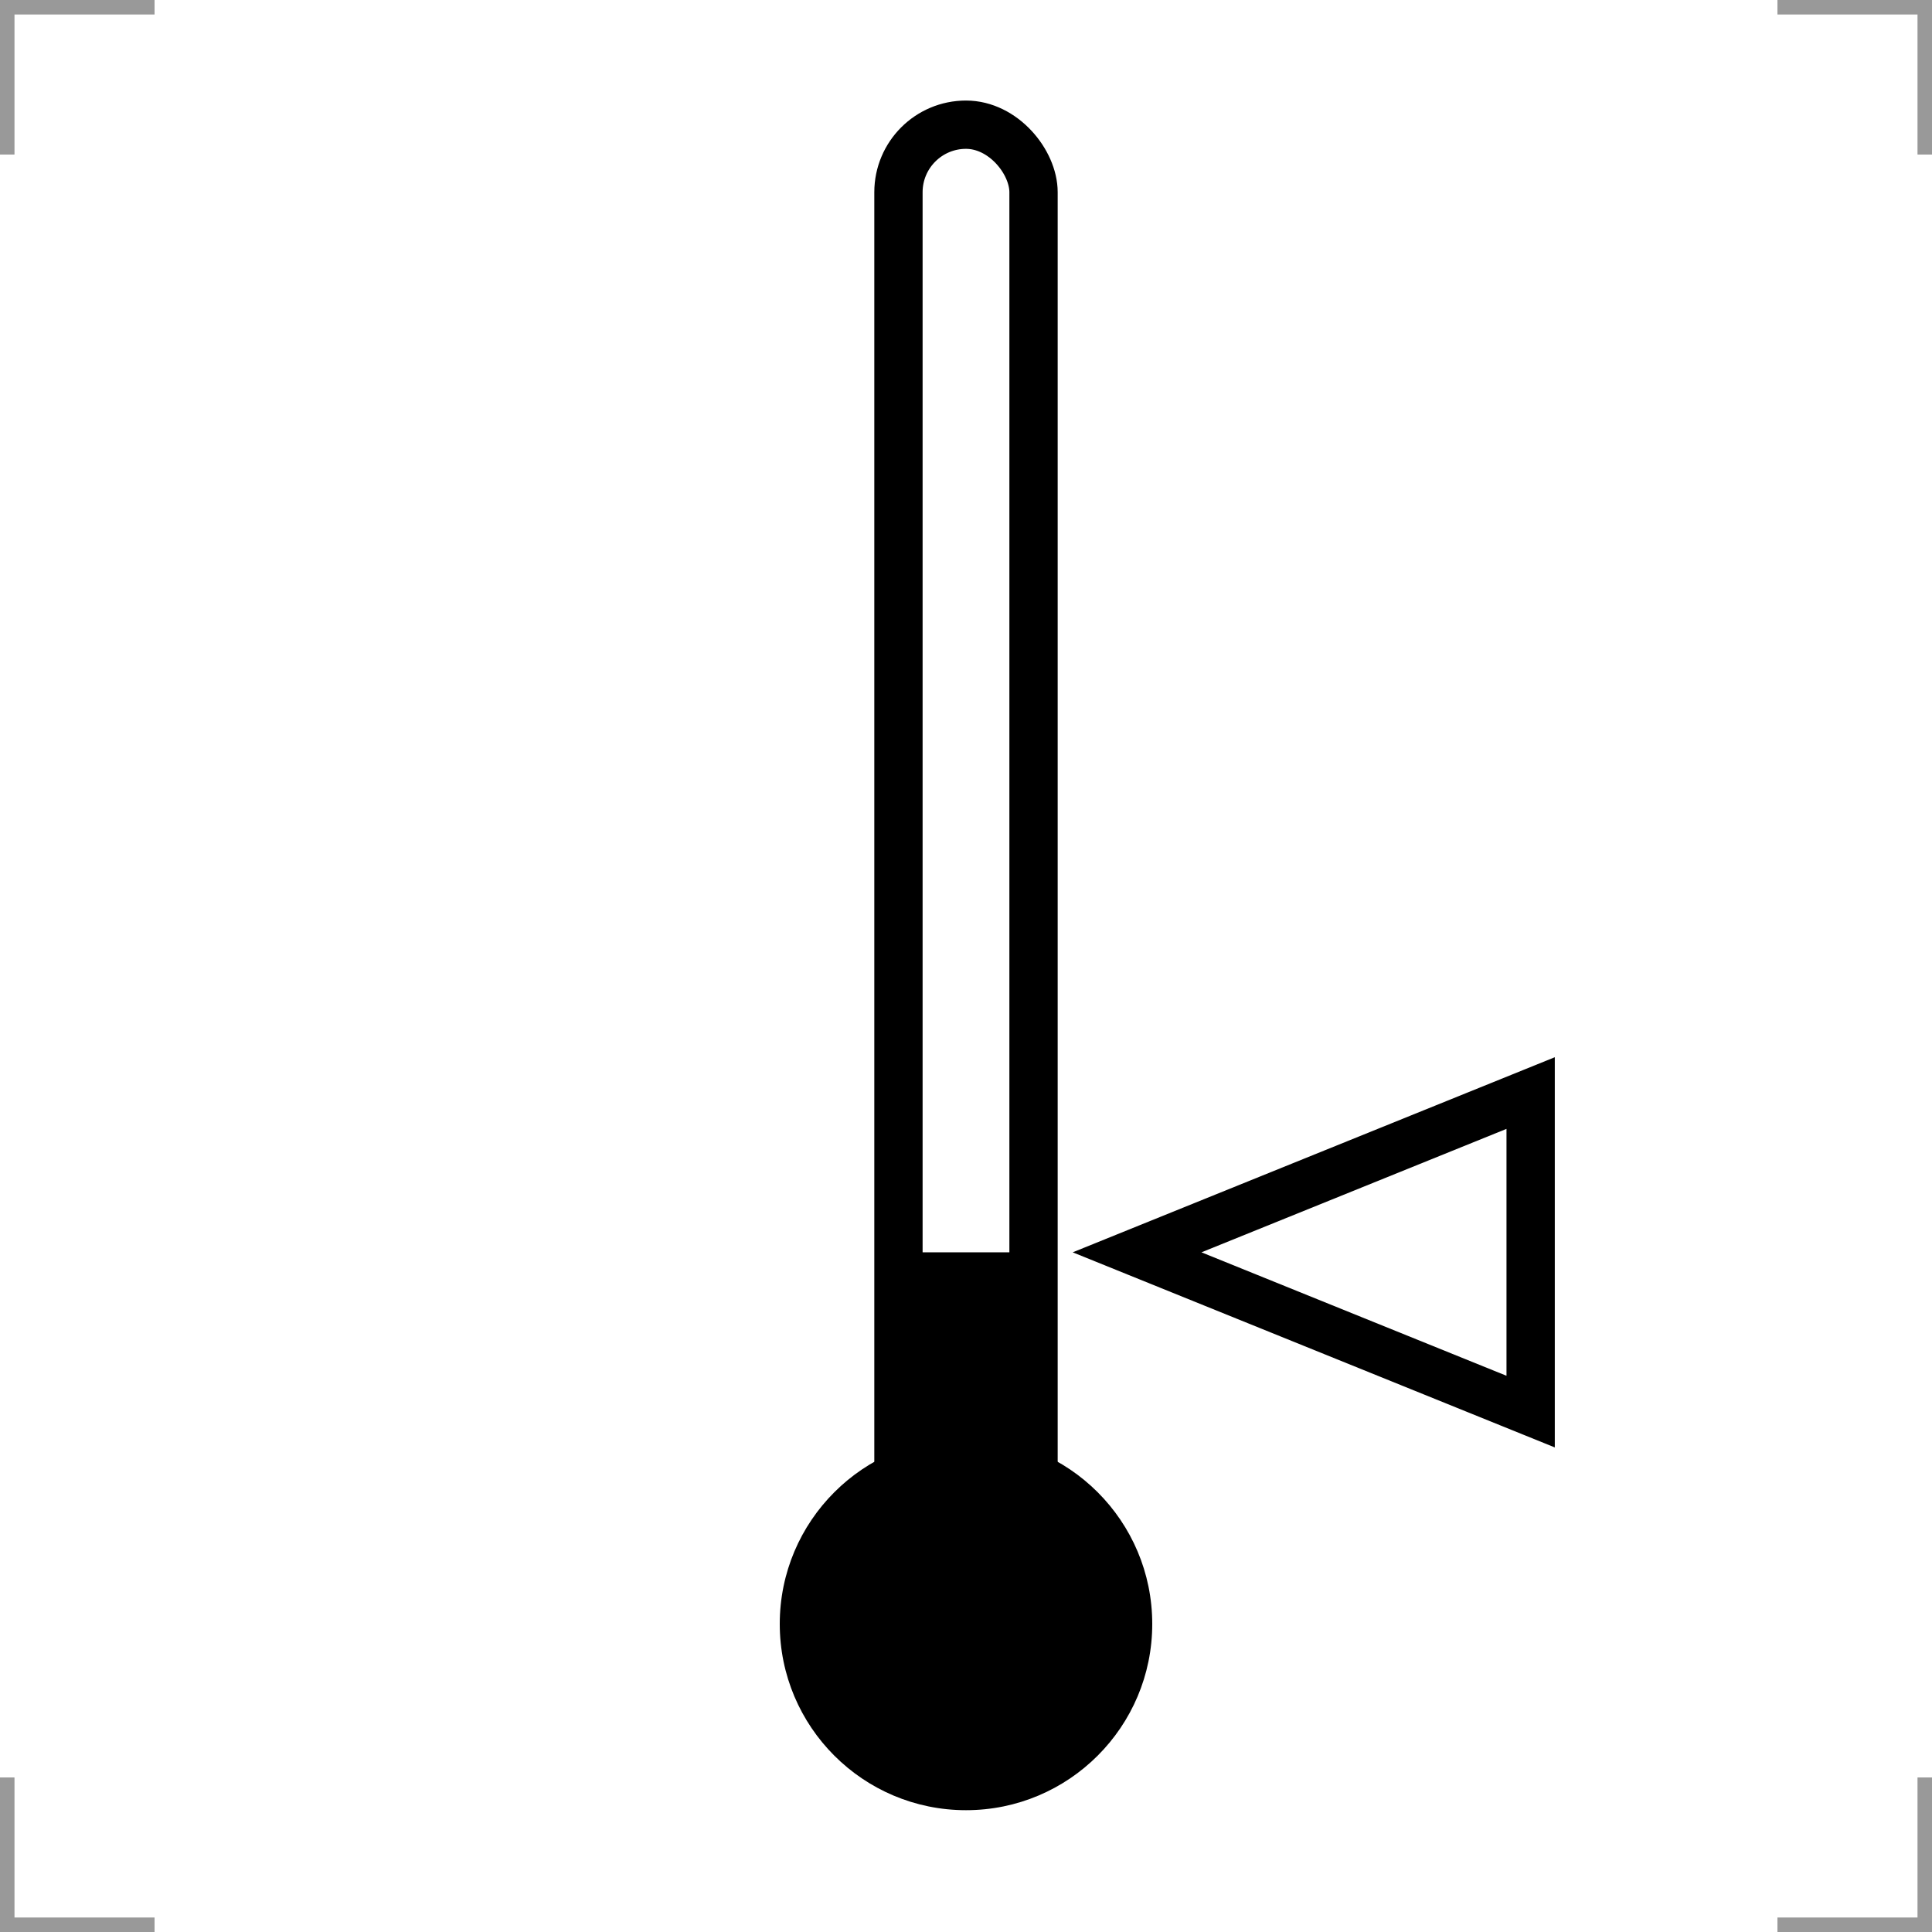
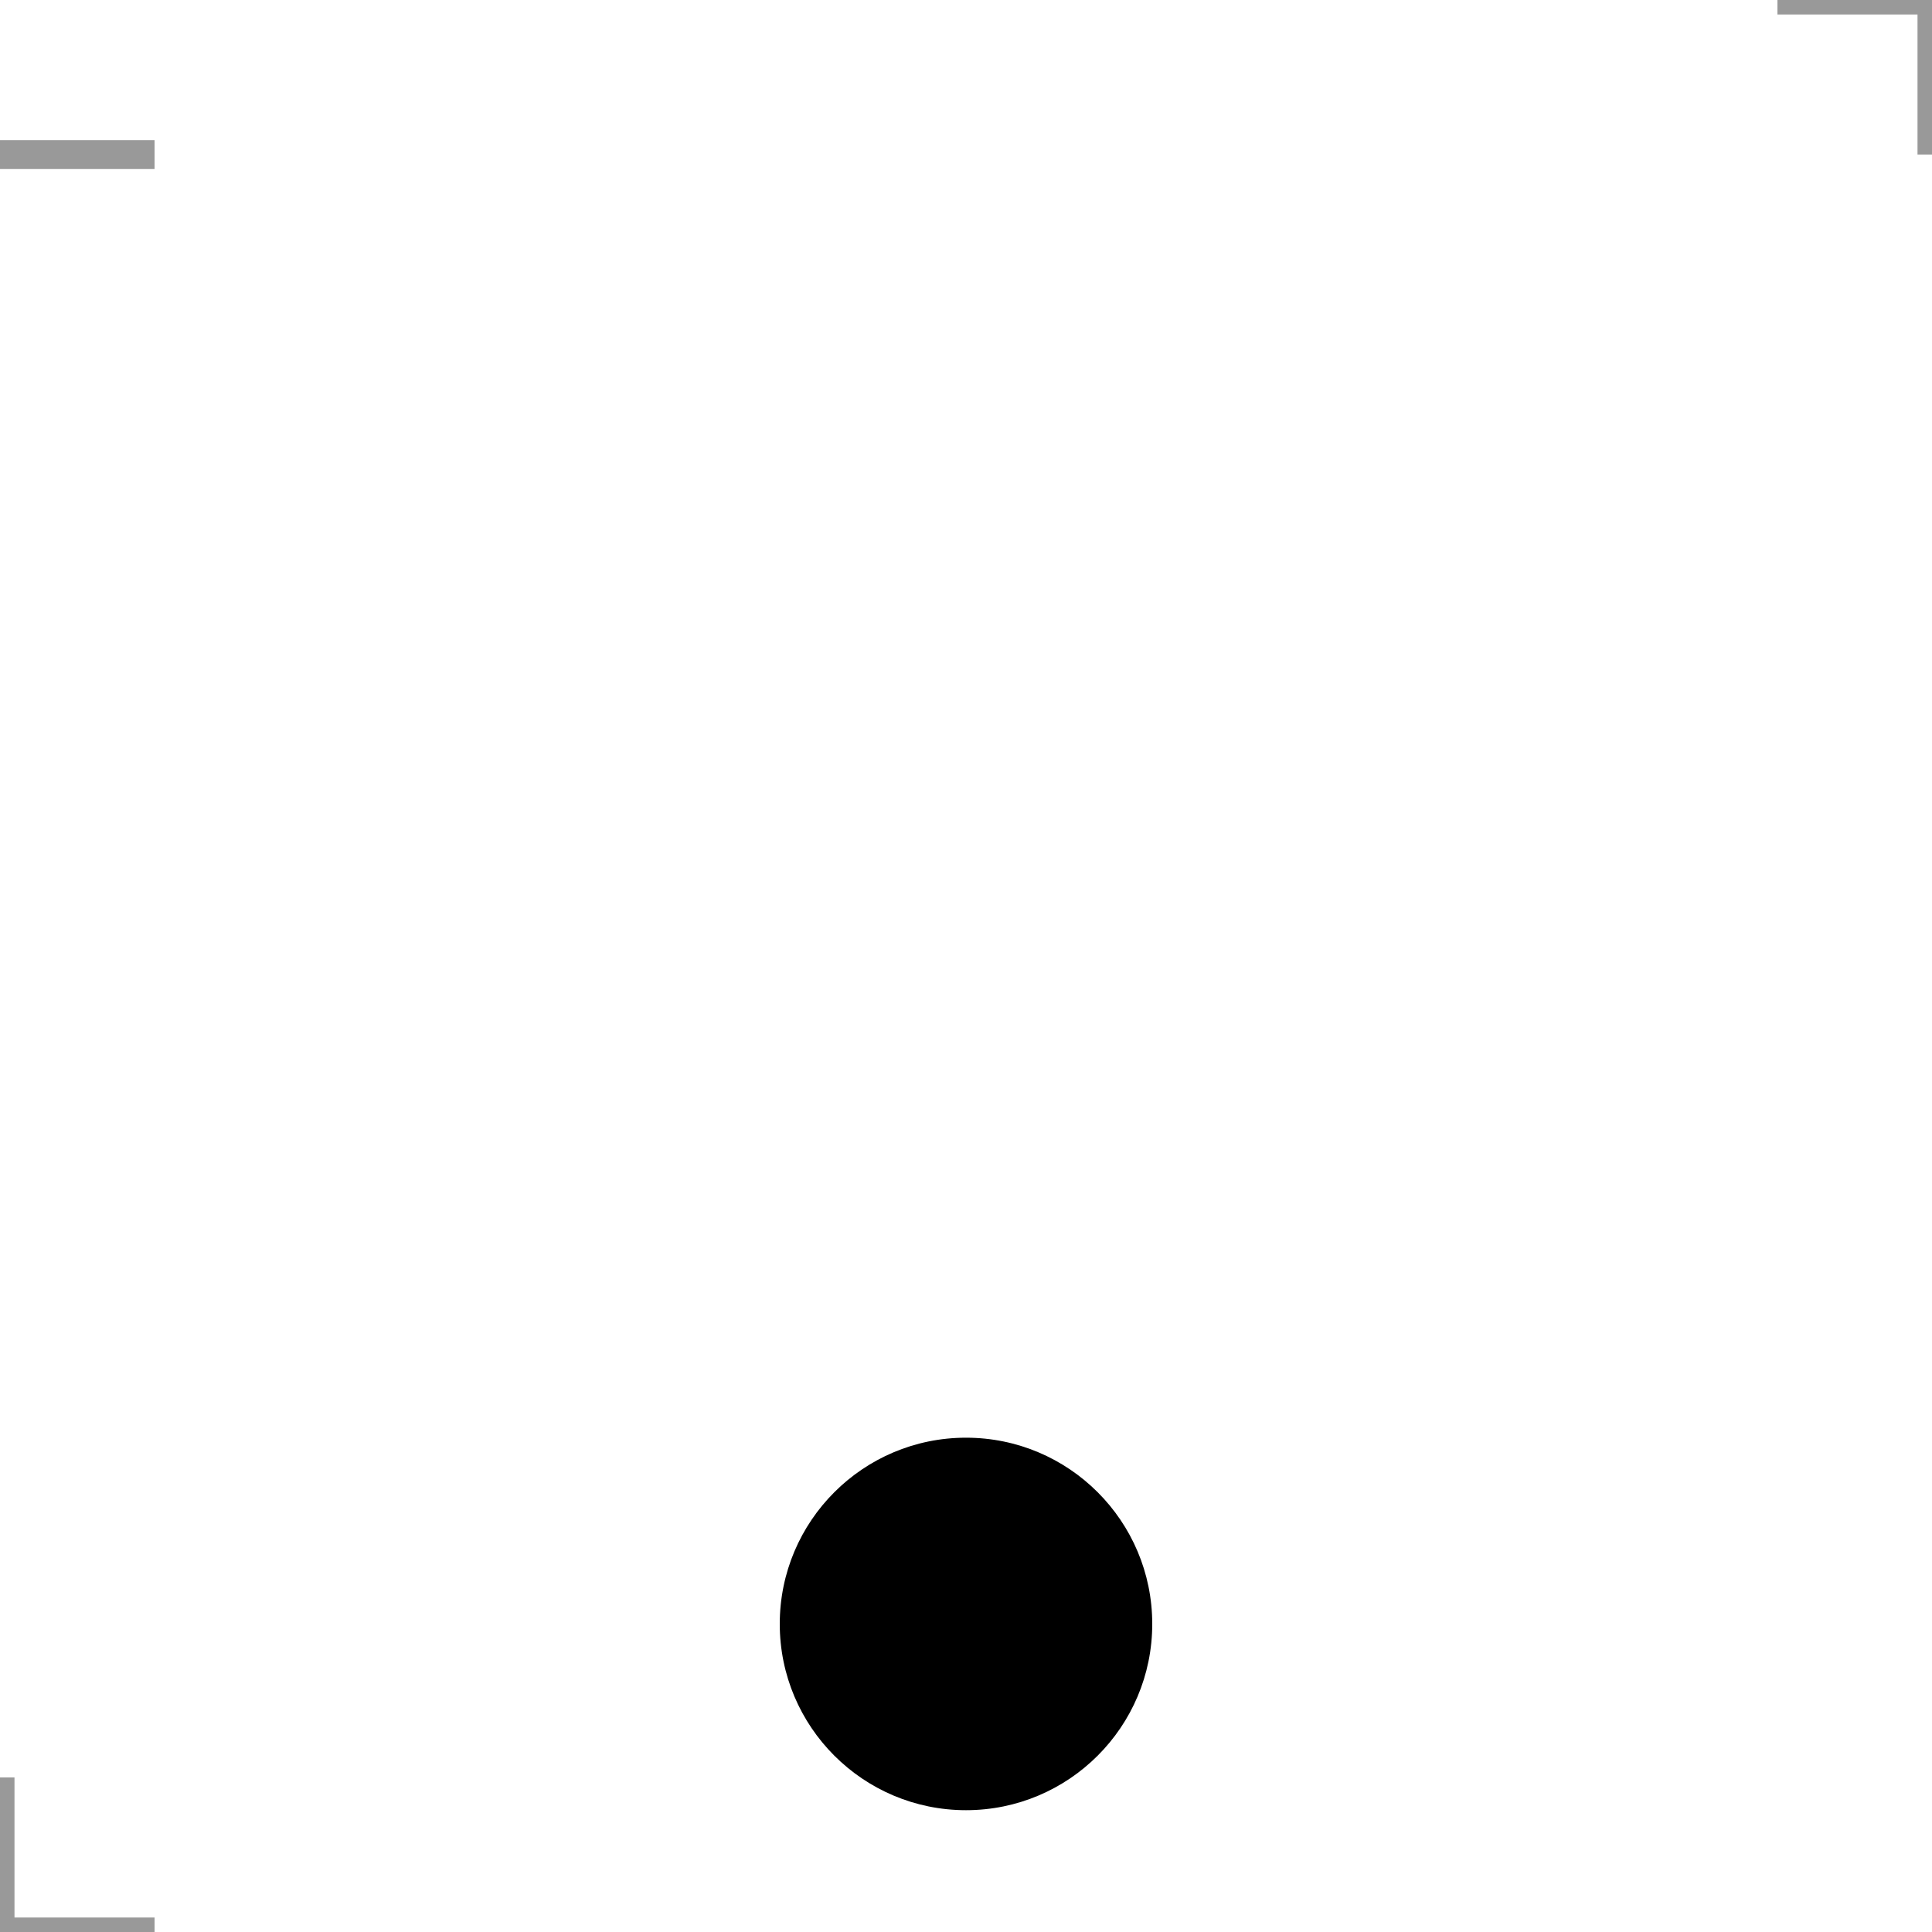
<svg xmlns="http://www.w3.org/2000/svg" width="200" height="200" version="1.1">
  <g fill="none">
    <g stroke="#999" stroke-width="3">
-       <path d="m0 16v-16h16" />
+       <path d="m0 16h16" />
      <path d="m200 16v-16h-16" />
      <path d="m0 184v16h16" />
-       <path d="m200 184v16h-16" />
    </g>
-     <rect x="93.008" y="12.908" width="13.983" height="158.07" rx="6.992" ry="6.992" stroke="#000" stroke-width="5" />
  </g>
  <circle cx="100" cy="168.11" r="19.28" />
-   <rect x="93.008" y="129.64" width="13.983" height="41.33" />
-   <path d="m117.71 129.64 40.742 16.488v-32.976z" fill="none" stroke="#000" stroke-width="5" />
</svg>